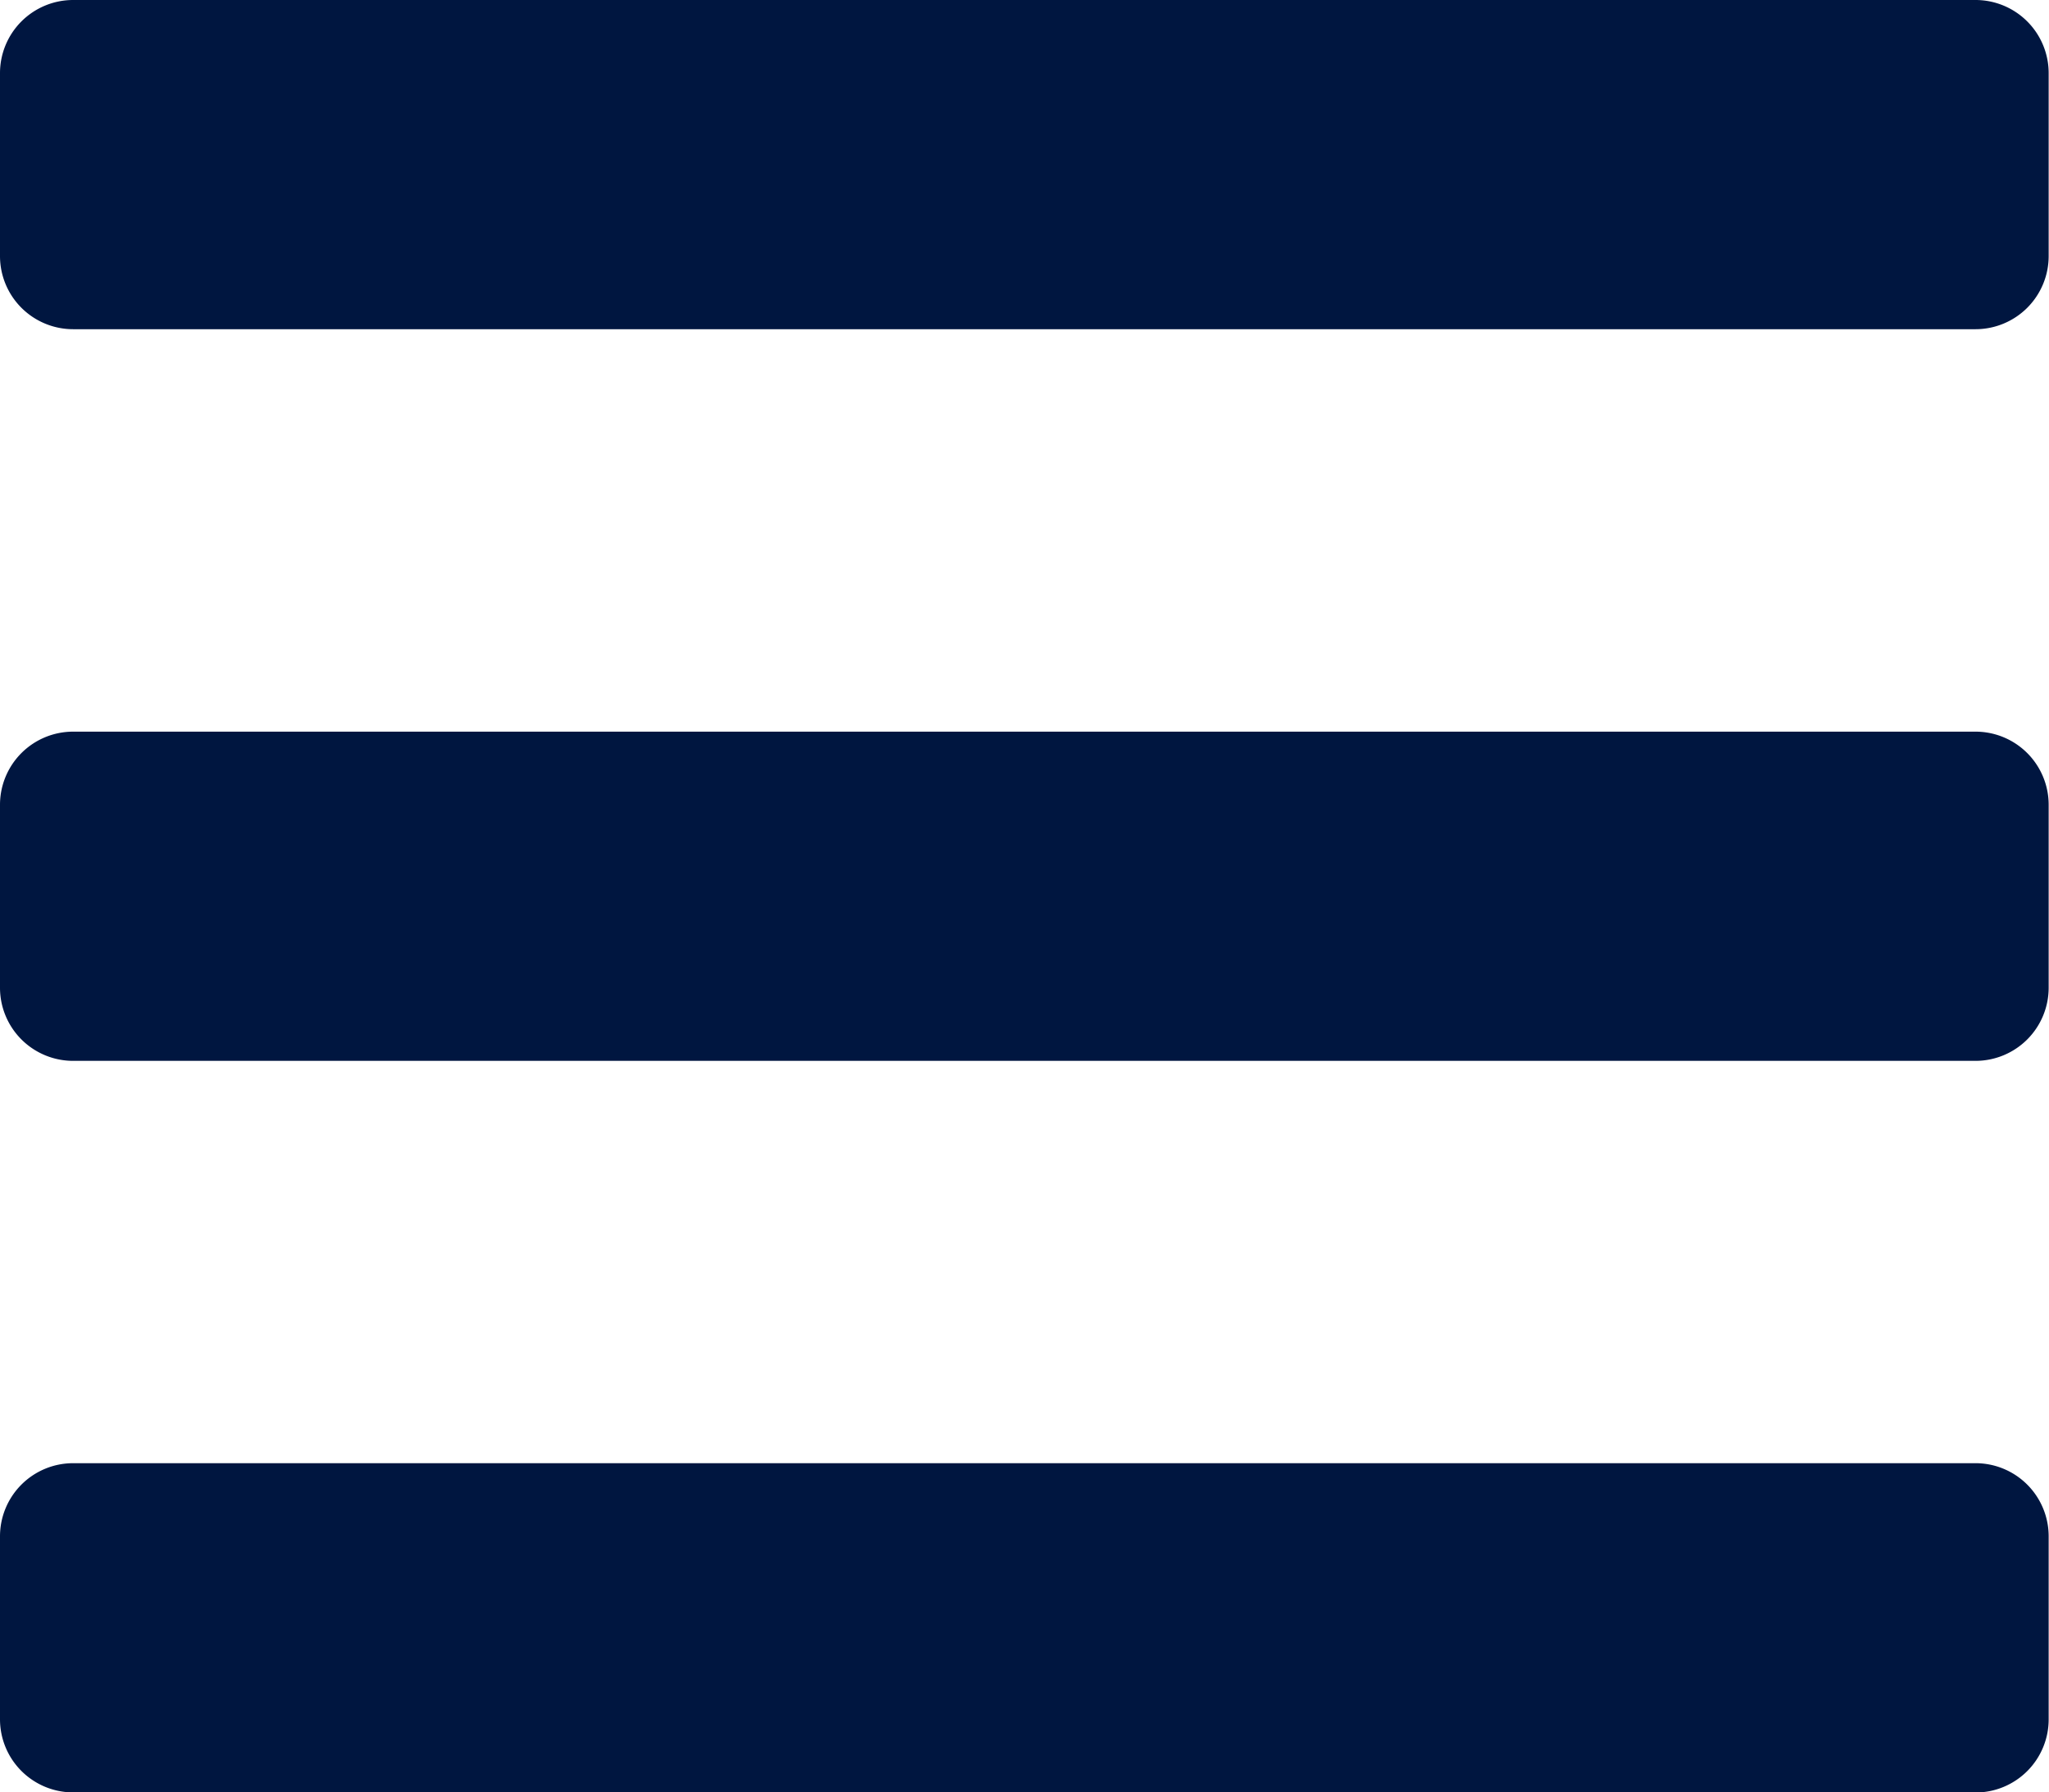
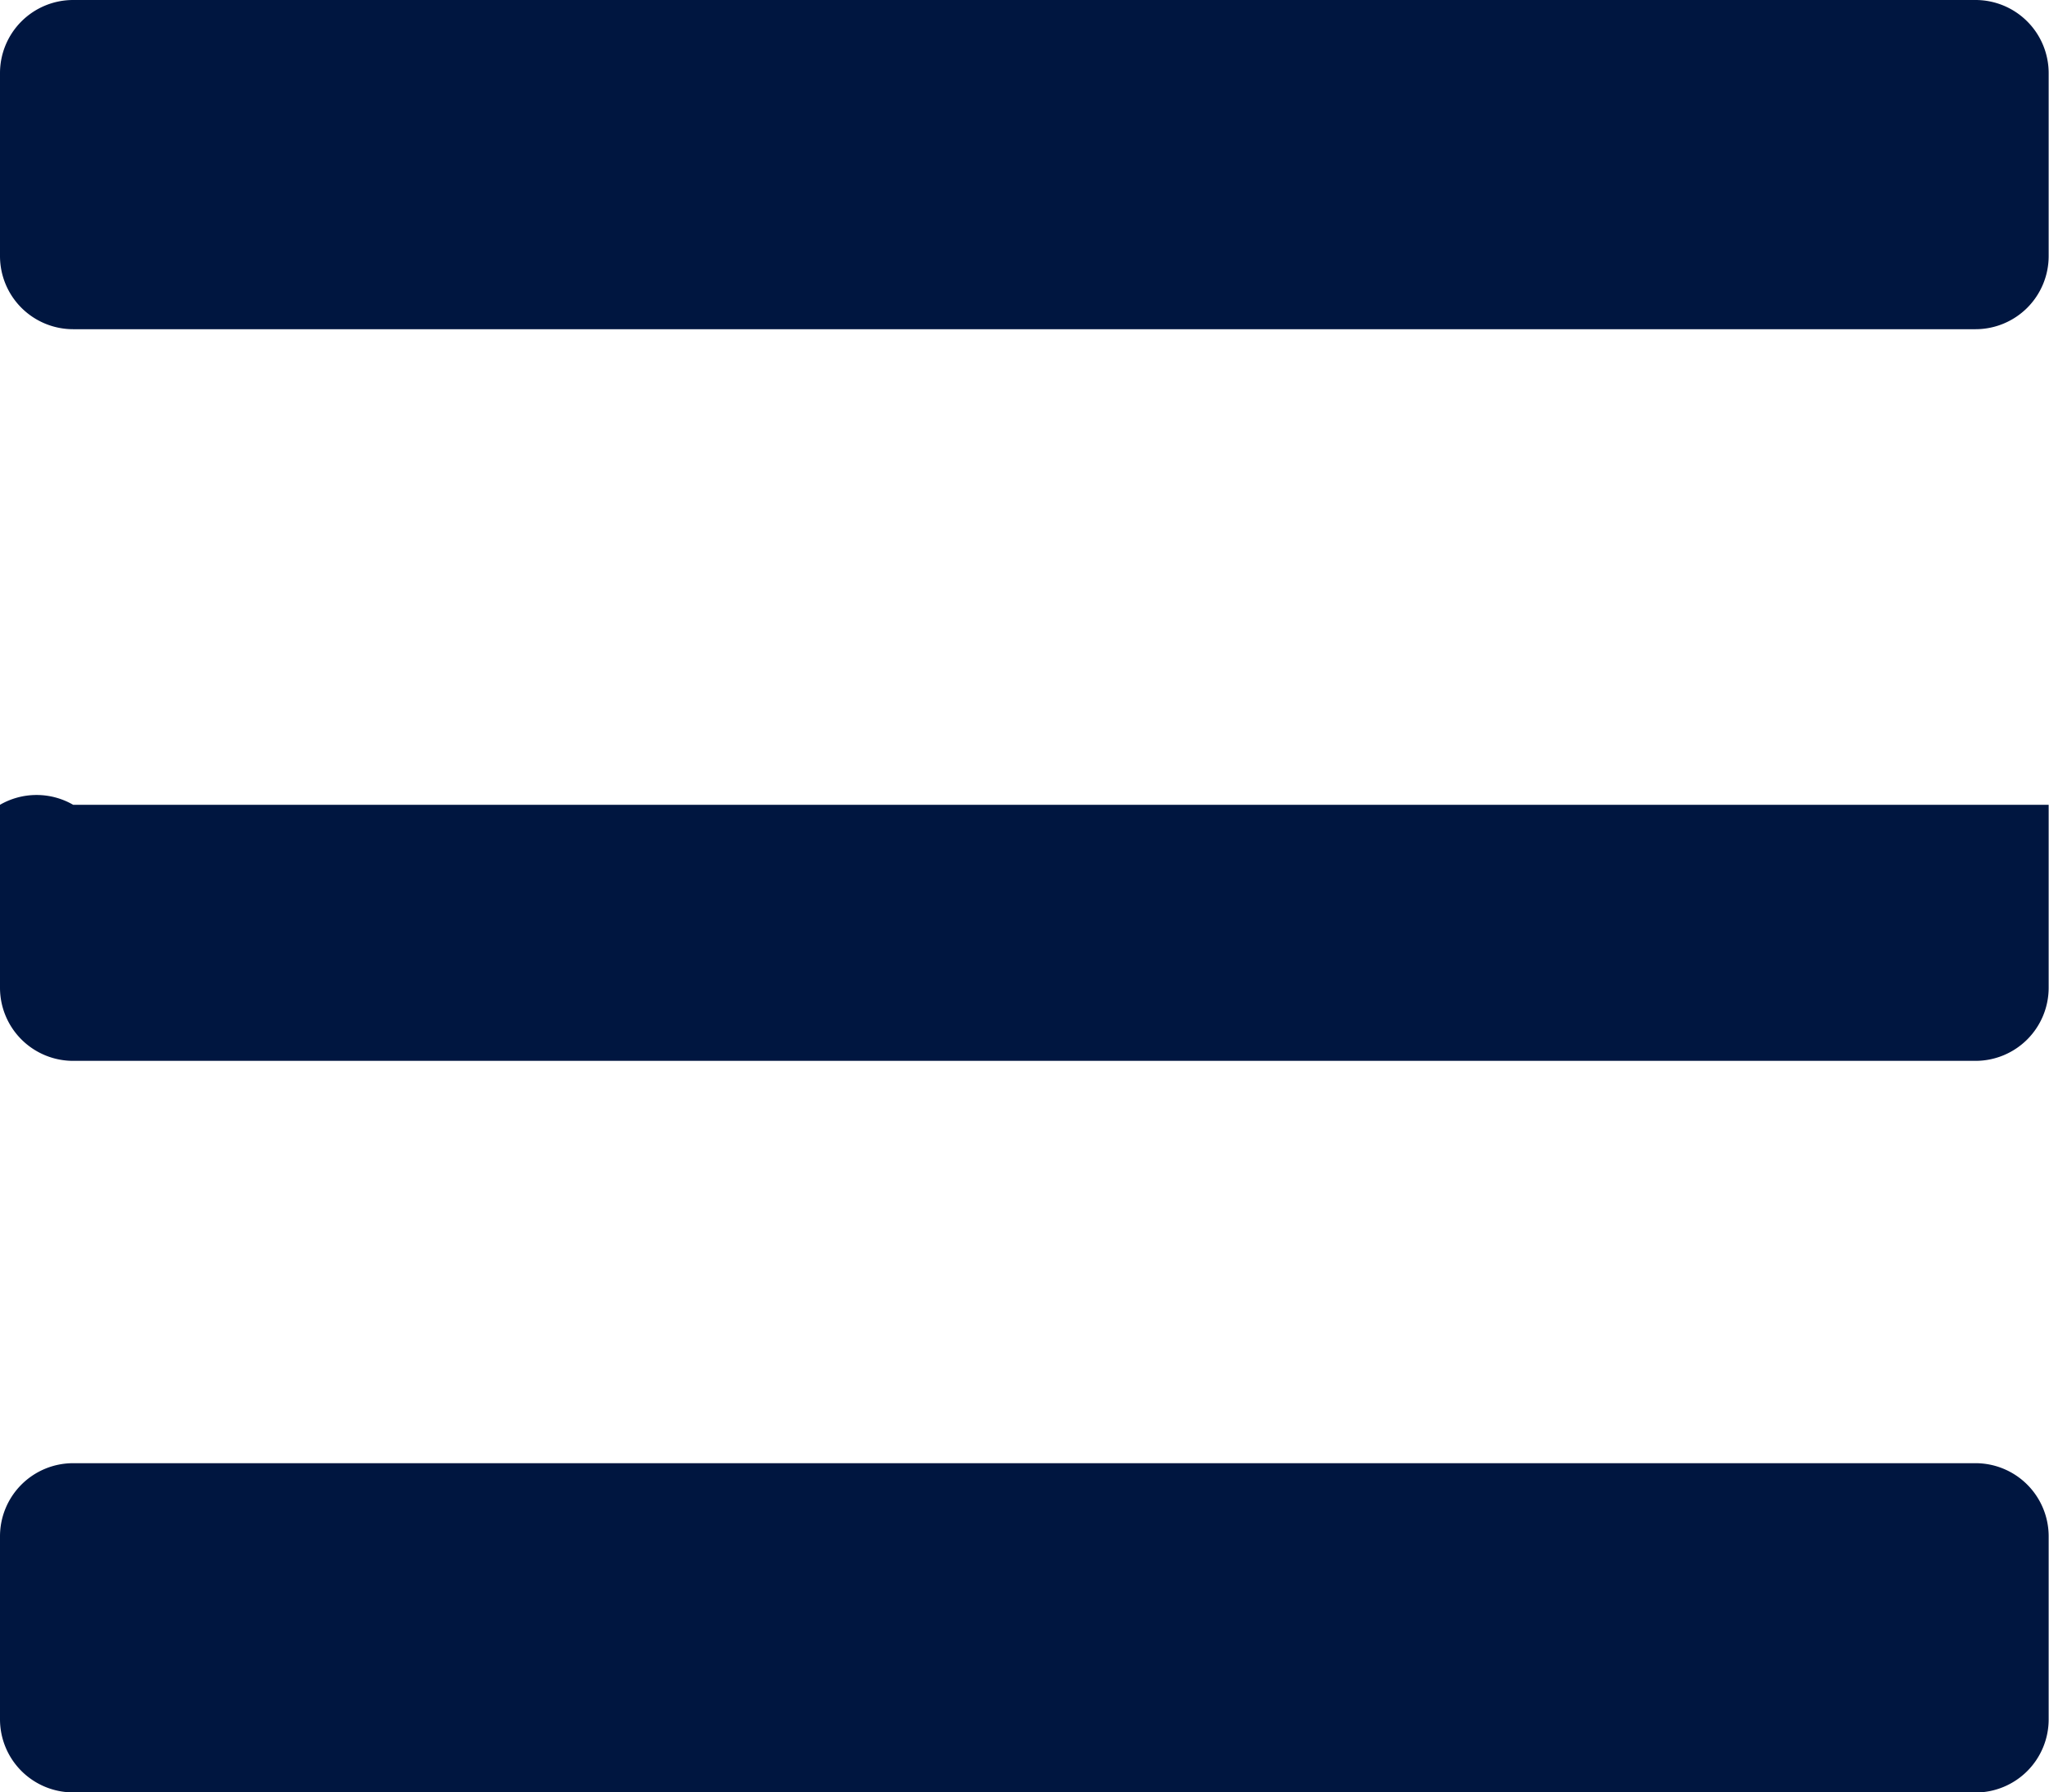
<svg xmlns="http://www.w3.org/2000/svg" width="18.095" height="15.833">
-   <path d="M.646 2.908h16.8a.646.646 0 00.646-.646V.646A.646.646 0 0017.449 0H.646A.646.646 0 000 .646v1.616a.646.646 0 00.646.646zm0 6.463h16.8a.646.646 0 00.646-.646V7.109a.646.646 0 00-.646-.646H.646A.646.646 0 000 7.109v1.616a.646.646 0 00.646.646zm0 6.463h16.8a.646.646 0 00.646-.646v-1.617a.646.646 0 00-.646-.646H.646a.646.646 0 00-.646.646v1.616a.646.646 0 00.646.646z" fill="#001640" />
+   <path d="M.646 2.908h16.8a.646.646 0 00.646-.646V.646A.646.646 0 0017.449 0H.646A.646.646 0 000 .646v1.616a.646.646 0 00.646.646zm0 6.463h16.8a.646.646 0 00.646-.646V7.109H.646A.646.646 0 000 7.109v1.616a.646.646 0 00.646.646zm0 6.463h16.8a.646.646 0 00.646-.646v-1.617a.646.646 0 00-.646-.646H.646a.646.646 0 00-.646.646v1.616a.646.646 0 00.646.646z" fill="#001640" />
</svg>